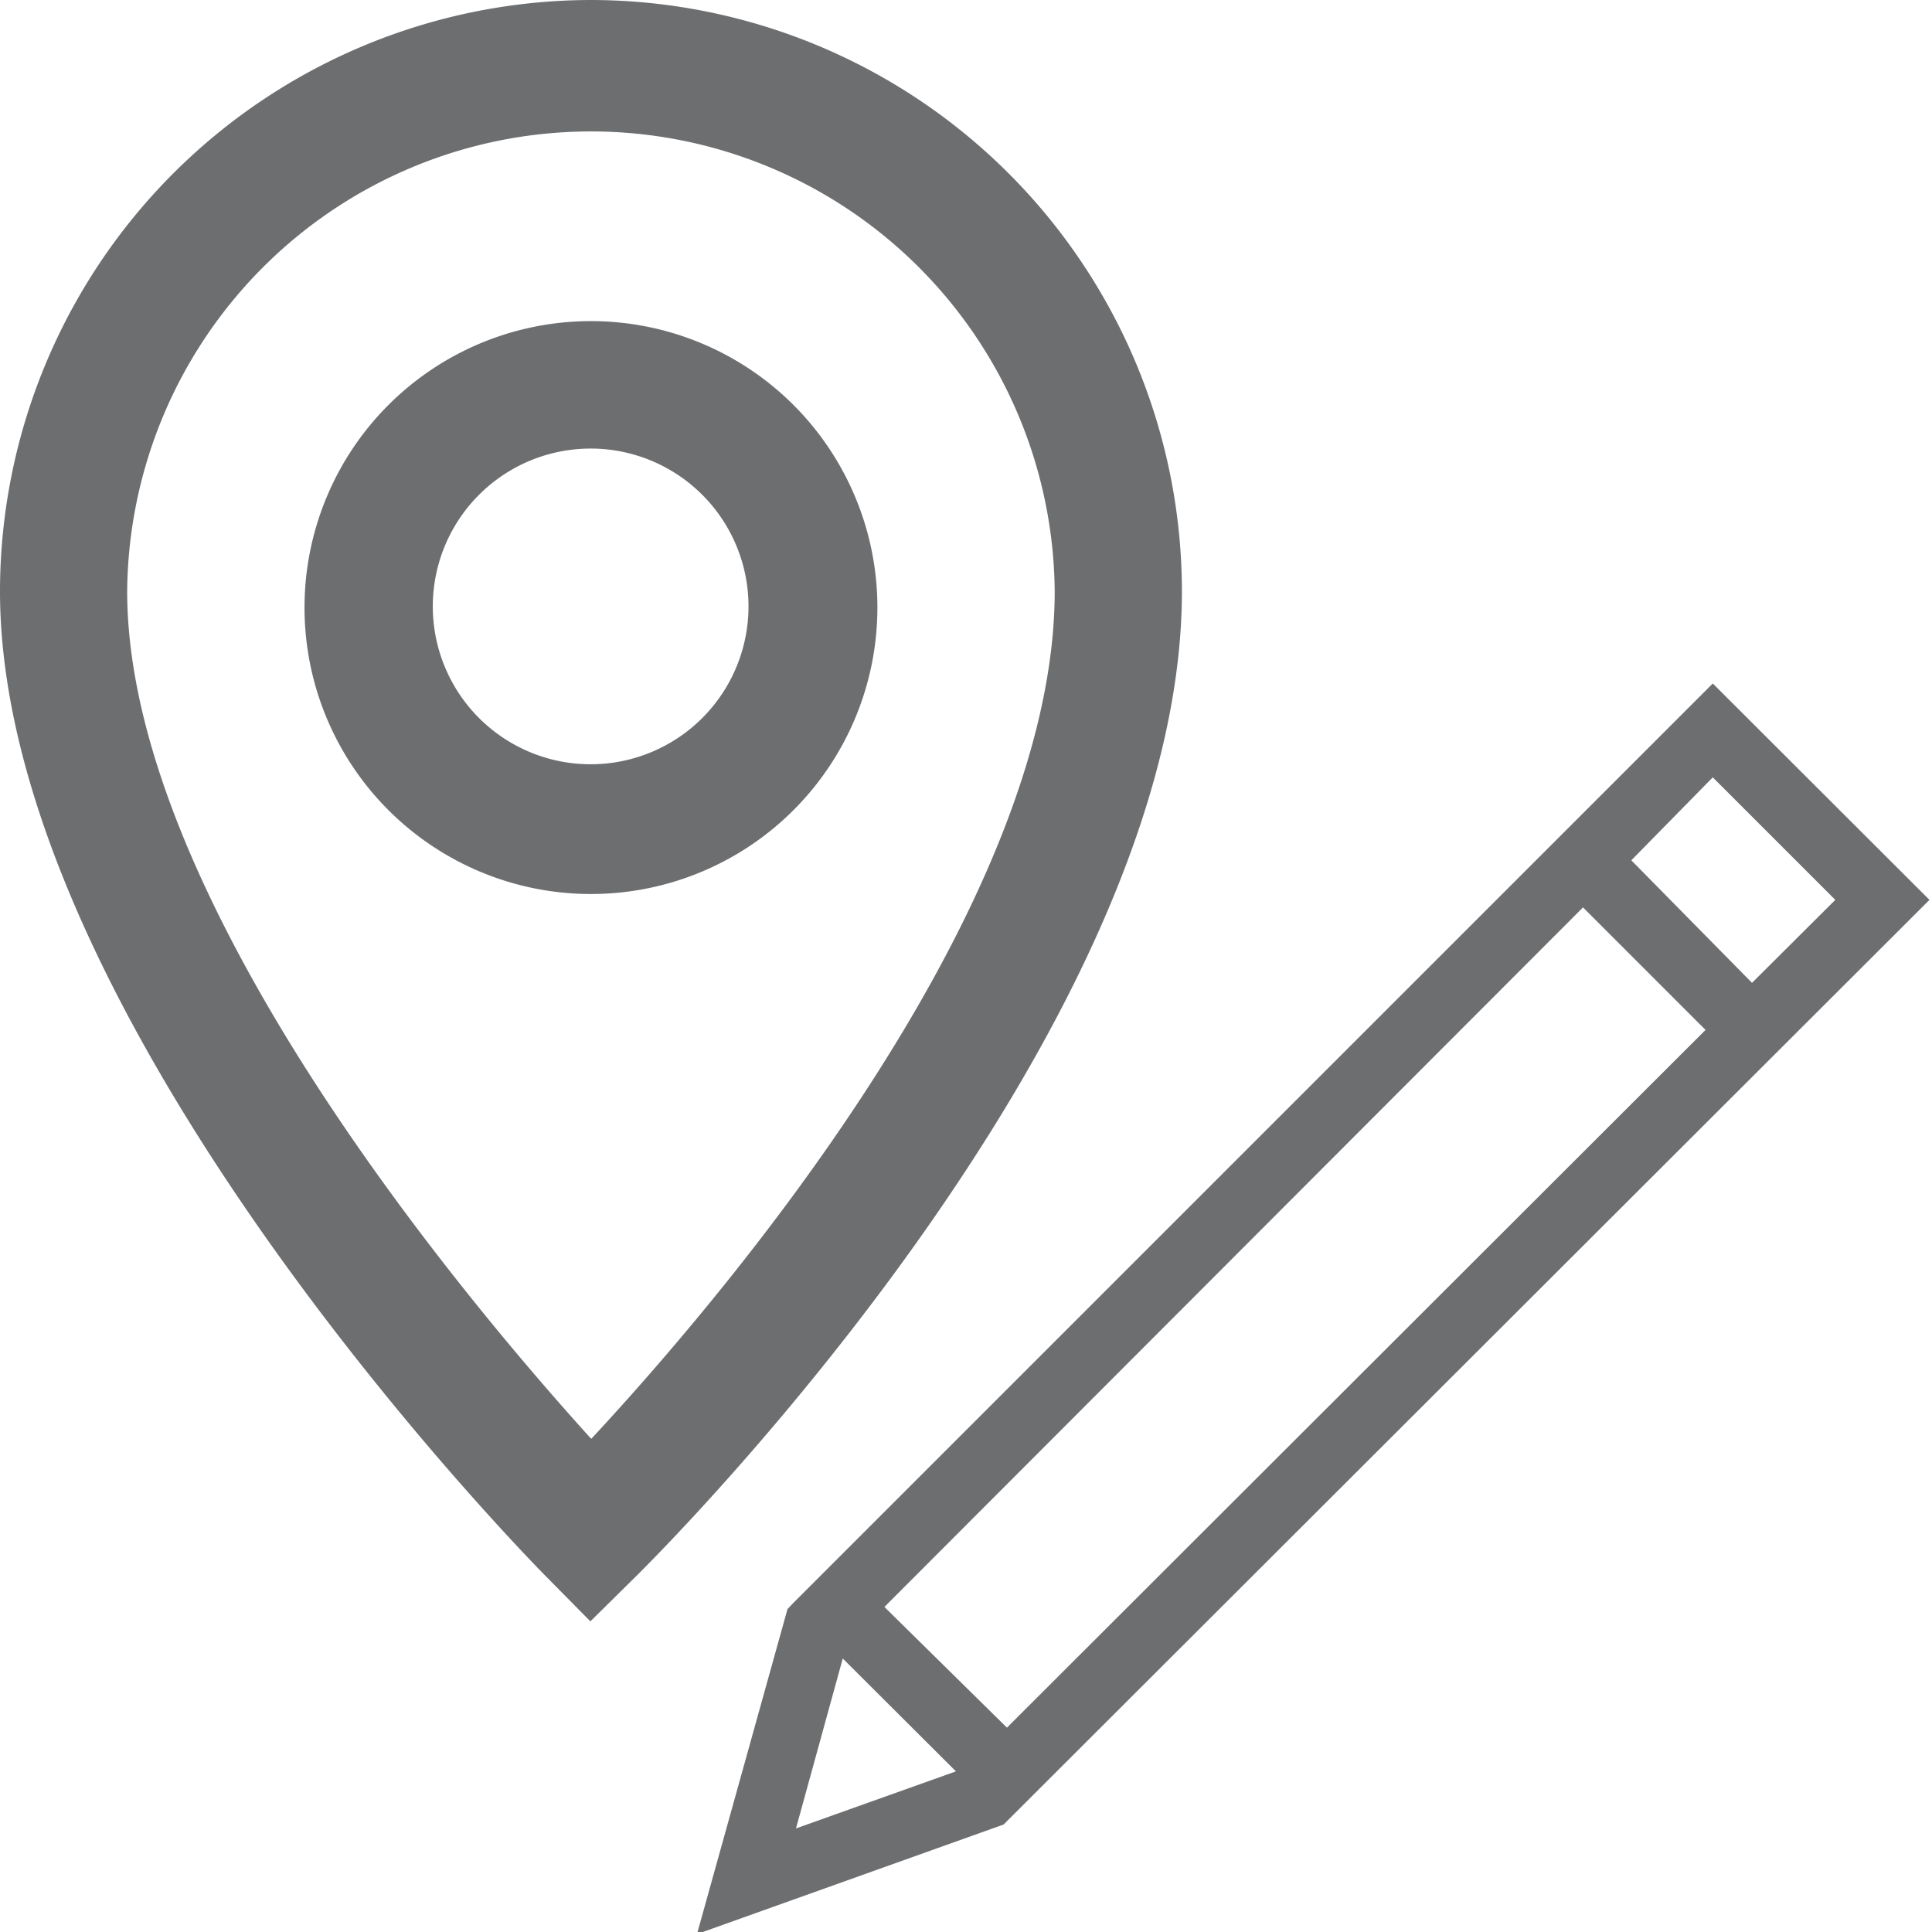
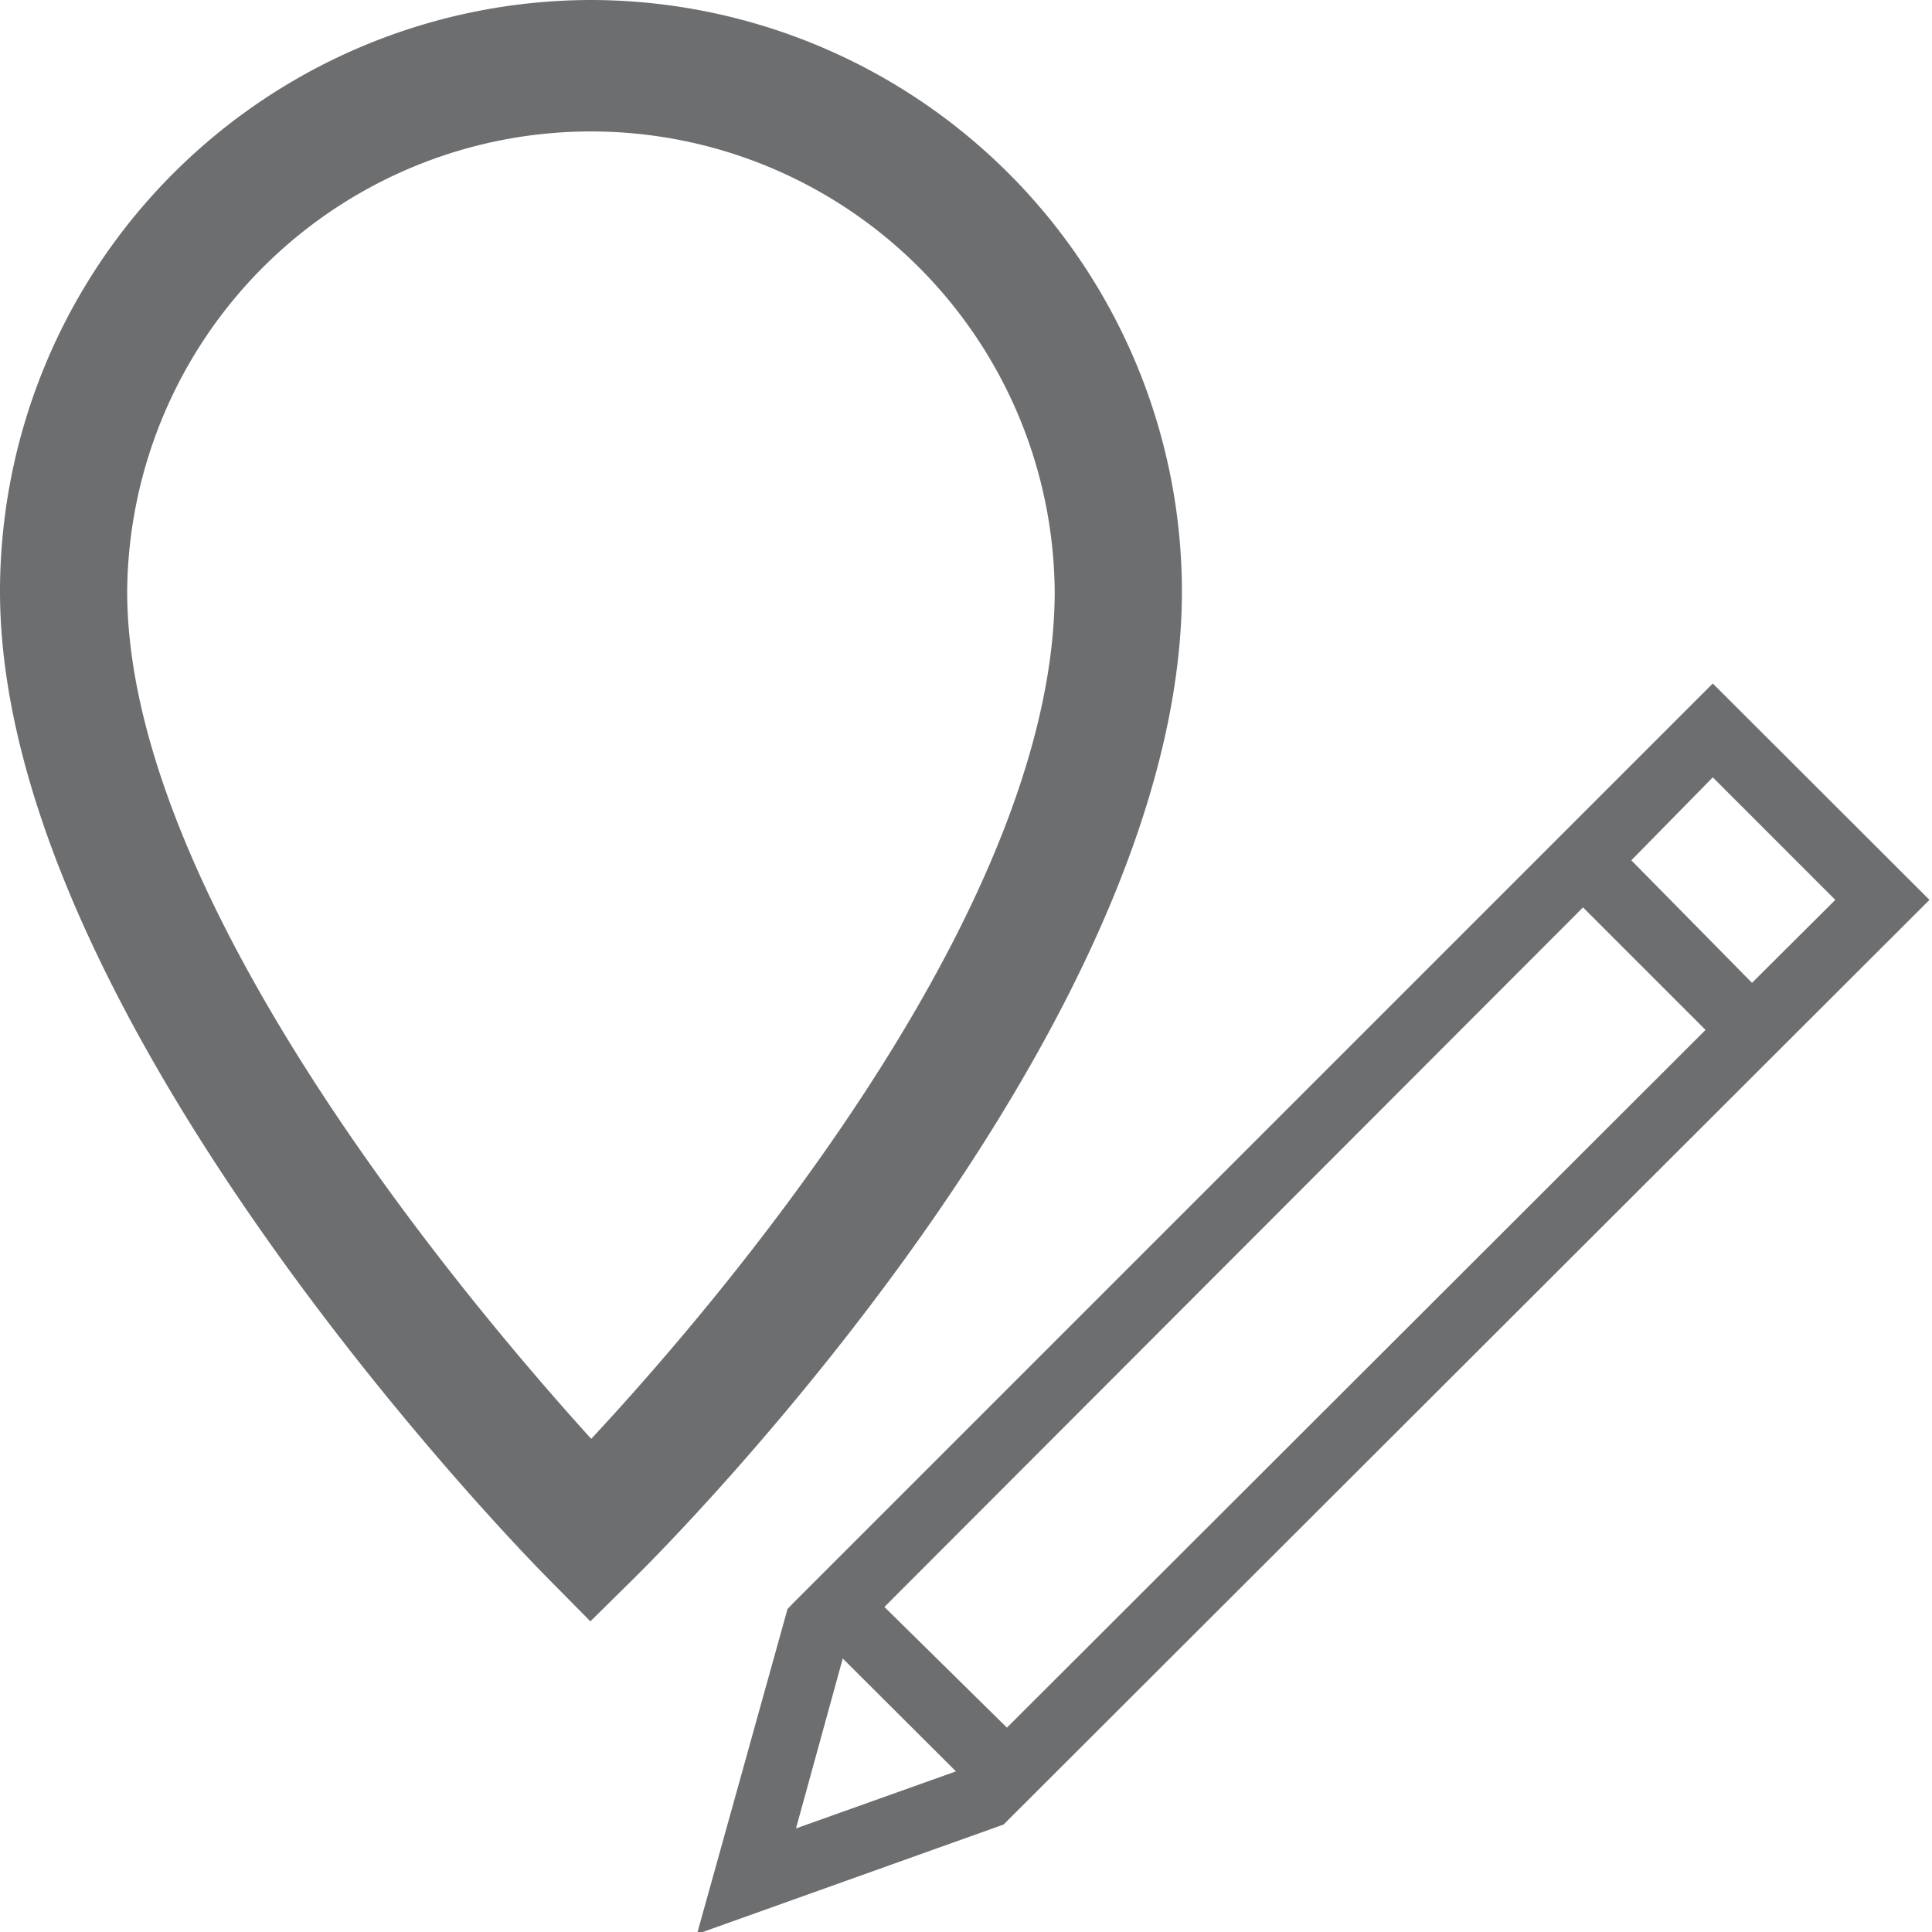
<svg xmlns="http://www.w3.org/2000/svg" xmlns:ns1="http://sodipodi.sourceforge.net/DTD/sodipodi-0.dtd" xmlns:ns2="http://www.inkscape.org/namespaces/inkscape" id="Layer_1" data-name="Layer 1" viewBox="0 0 57 57" version="1.1" ns1:docname="PinEdit.svg" ns2:version="1.0.1 (3bc2e813f5, 2020-09-07)">
  <ns1:namedview pagecolor="#ffffff" bordercolor="#666666" borderopacity="1" objecttolerance="10" gridtolerance="10" guidetolerance="10" ns2:pageopacity="0" ns2:pageshadow="2" ns2:window-width="2560" ns2:window-height="1346" id="namedview15" showgrid="false" ns2:zoom="8.8421053" ns2:cx="16.520664" ns2:cy="16.061596" ns2:window-x="-11" ns2:window-y="-11" ns2:window-maximized="1" ns2:current-layer="Layer_1" />
  <defs id="defs4">
    <style id="style2">.cls-1{fill:none;}.cls-2{fill:#6d6e70;}</style>
  </defs>
  <g id="g846" transform="translate(-7.87,-0.2)">
-     <path class="cls-1" d="M 25.305,3.961 A 13.691,13.691 0 0 0 11.622,17.644 c 0,9.094 10.032,20.968 13.7,24.999 3.676,-3.955 13.666,-15.567 13.666,-24.999 A 13.691,13.691 0 0 0 25.305,3.961 Z m 0,22.54 a 8.451,8.451 0 1 1 8.451,-8.409 8.451,8.451 0 0 1 -8.451,8.409 z" id="path6" style="stroke-width:0.845" />
    <path class="cls-1" d="M 25.305,13.435 A 4.657,4.657 0 1 0 29.953,18.091 4.657,4.657 0 0 0 25.305,13.435 Z" id="path8" style="stroke-width:0.845" />
    <path class="cls-2" d="M 25.305,0.2 A 17.46,17.46 0 0 0 7.87,17.644 c 0,12.618 15.441,28.388 16.1,29.056 l 1.318,1.335 1.335,-1.318 C 27.283,46.065 42.74,30.709 42.74,17.644 A 17.46,17.46 0 0 0 25.305,0.2 Z m 0,42.442 C 21.654,38.611 11.622,26.737 11.622,17.644 a 13.683,13.683 0 0 1 27.365,0 c 0,9.432 -9.989,21.044 -13.666,24.999 z" id="path10" style="stroke-width:0.845" />
-     <path class="cls-2" d="M 25.305,9.674 A 8.451,8.451 0 1 0 33.756,18.125 8.451,8.451 0 0 0 25.305,9.674 Z m 0,13.074 a 4.657,4.657 0 1 1 4.648,-4.657 4.657,4.657 0 0 1 -4.648,4.657 z" id="path12" style="stroke-width:0.845" />
  </g>
  <path class="cls-1" d="m 56.925,26.549 -6.393,-6.384 -27.12,27.12 -0.178,0.187 -2.671,9.589 9.046,-3.232 z m -6.393,-3.615 3.615,3.615 -2.457,2.448 -3.561,-3.615 z m -3.828,3.837 3.615,3.615 -20.611,20.585 -3.615,-3.561 z m -23.22,27.173 1.38,-5.013 3.339,3.33 z" id="path6-8" style="fill:#6d6e70;stroke-width:0.89" />
</svg>